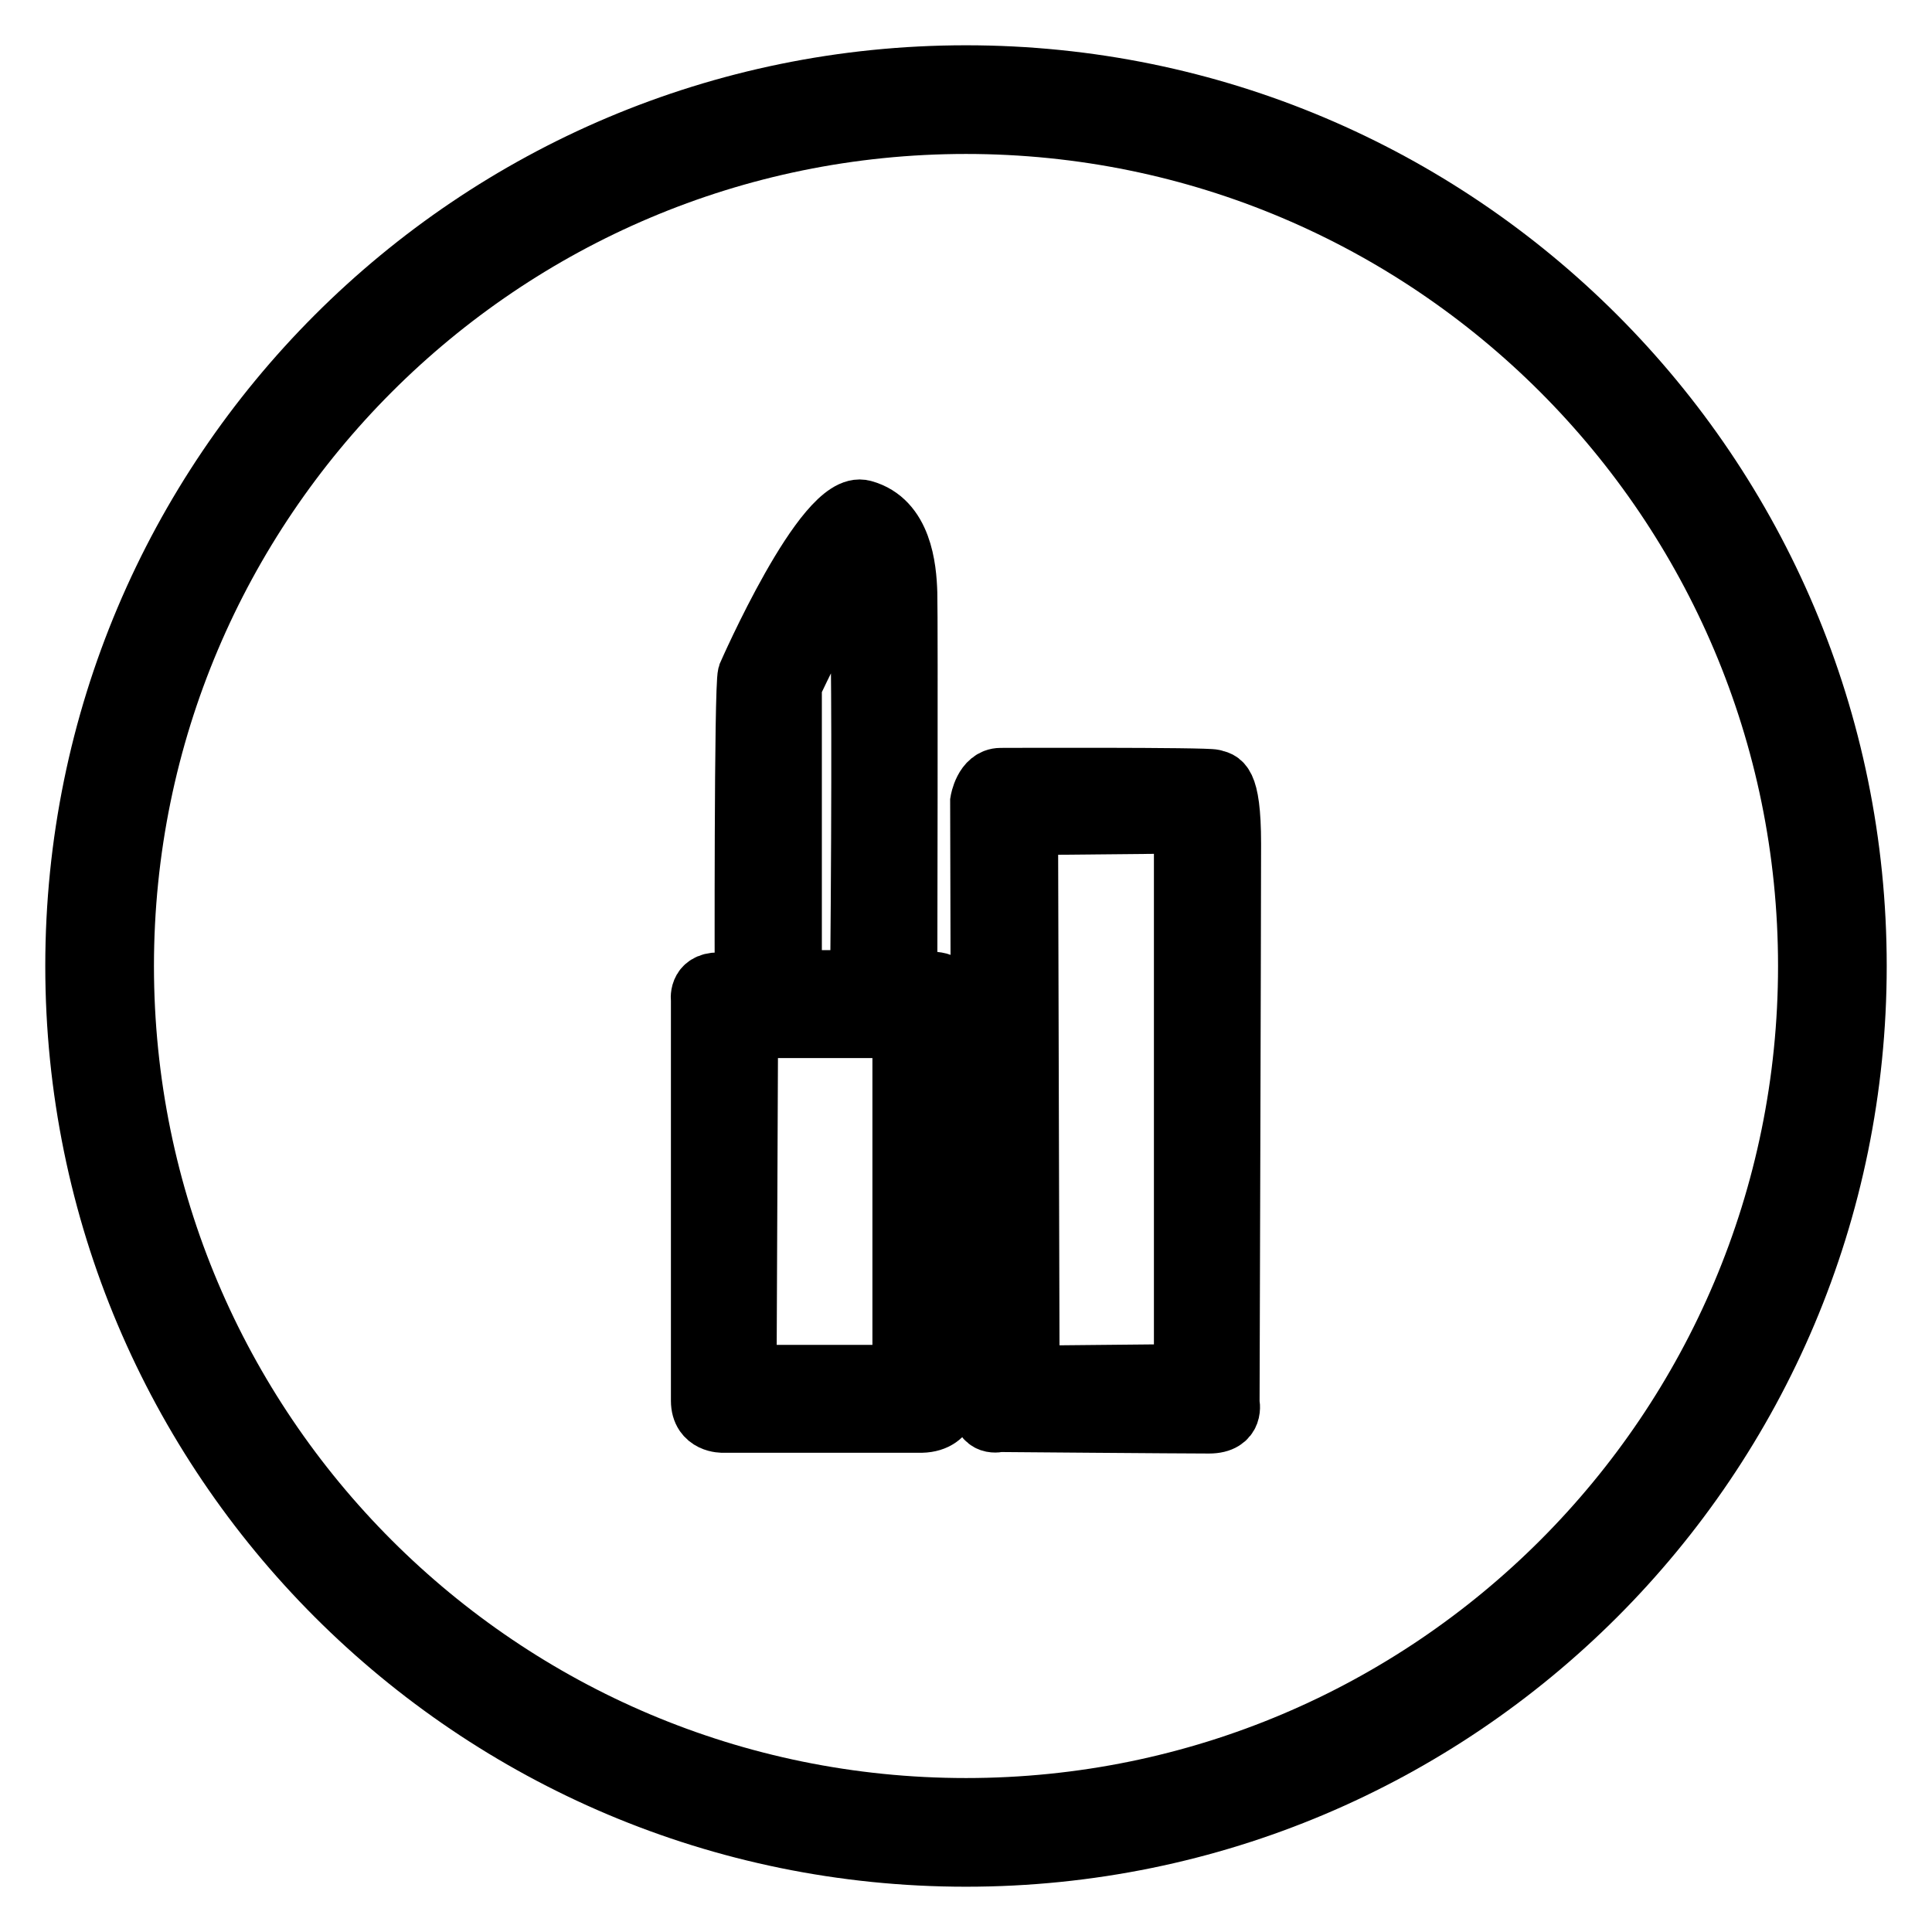
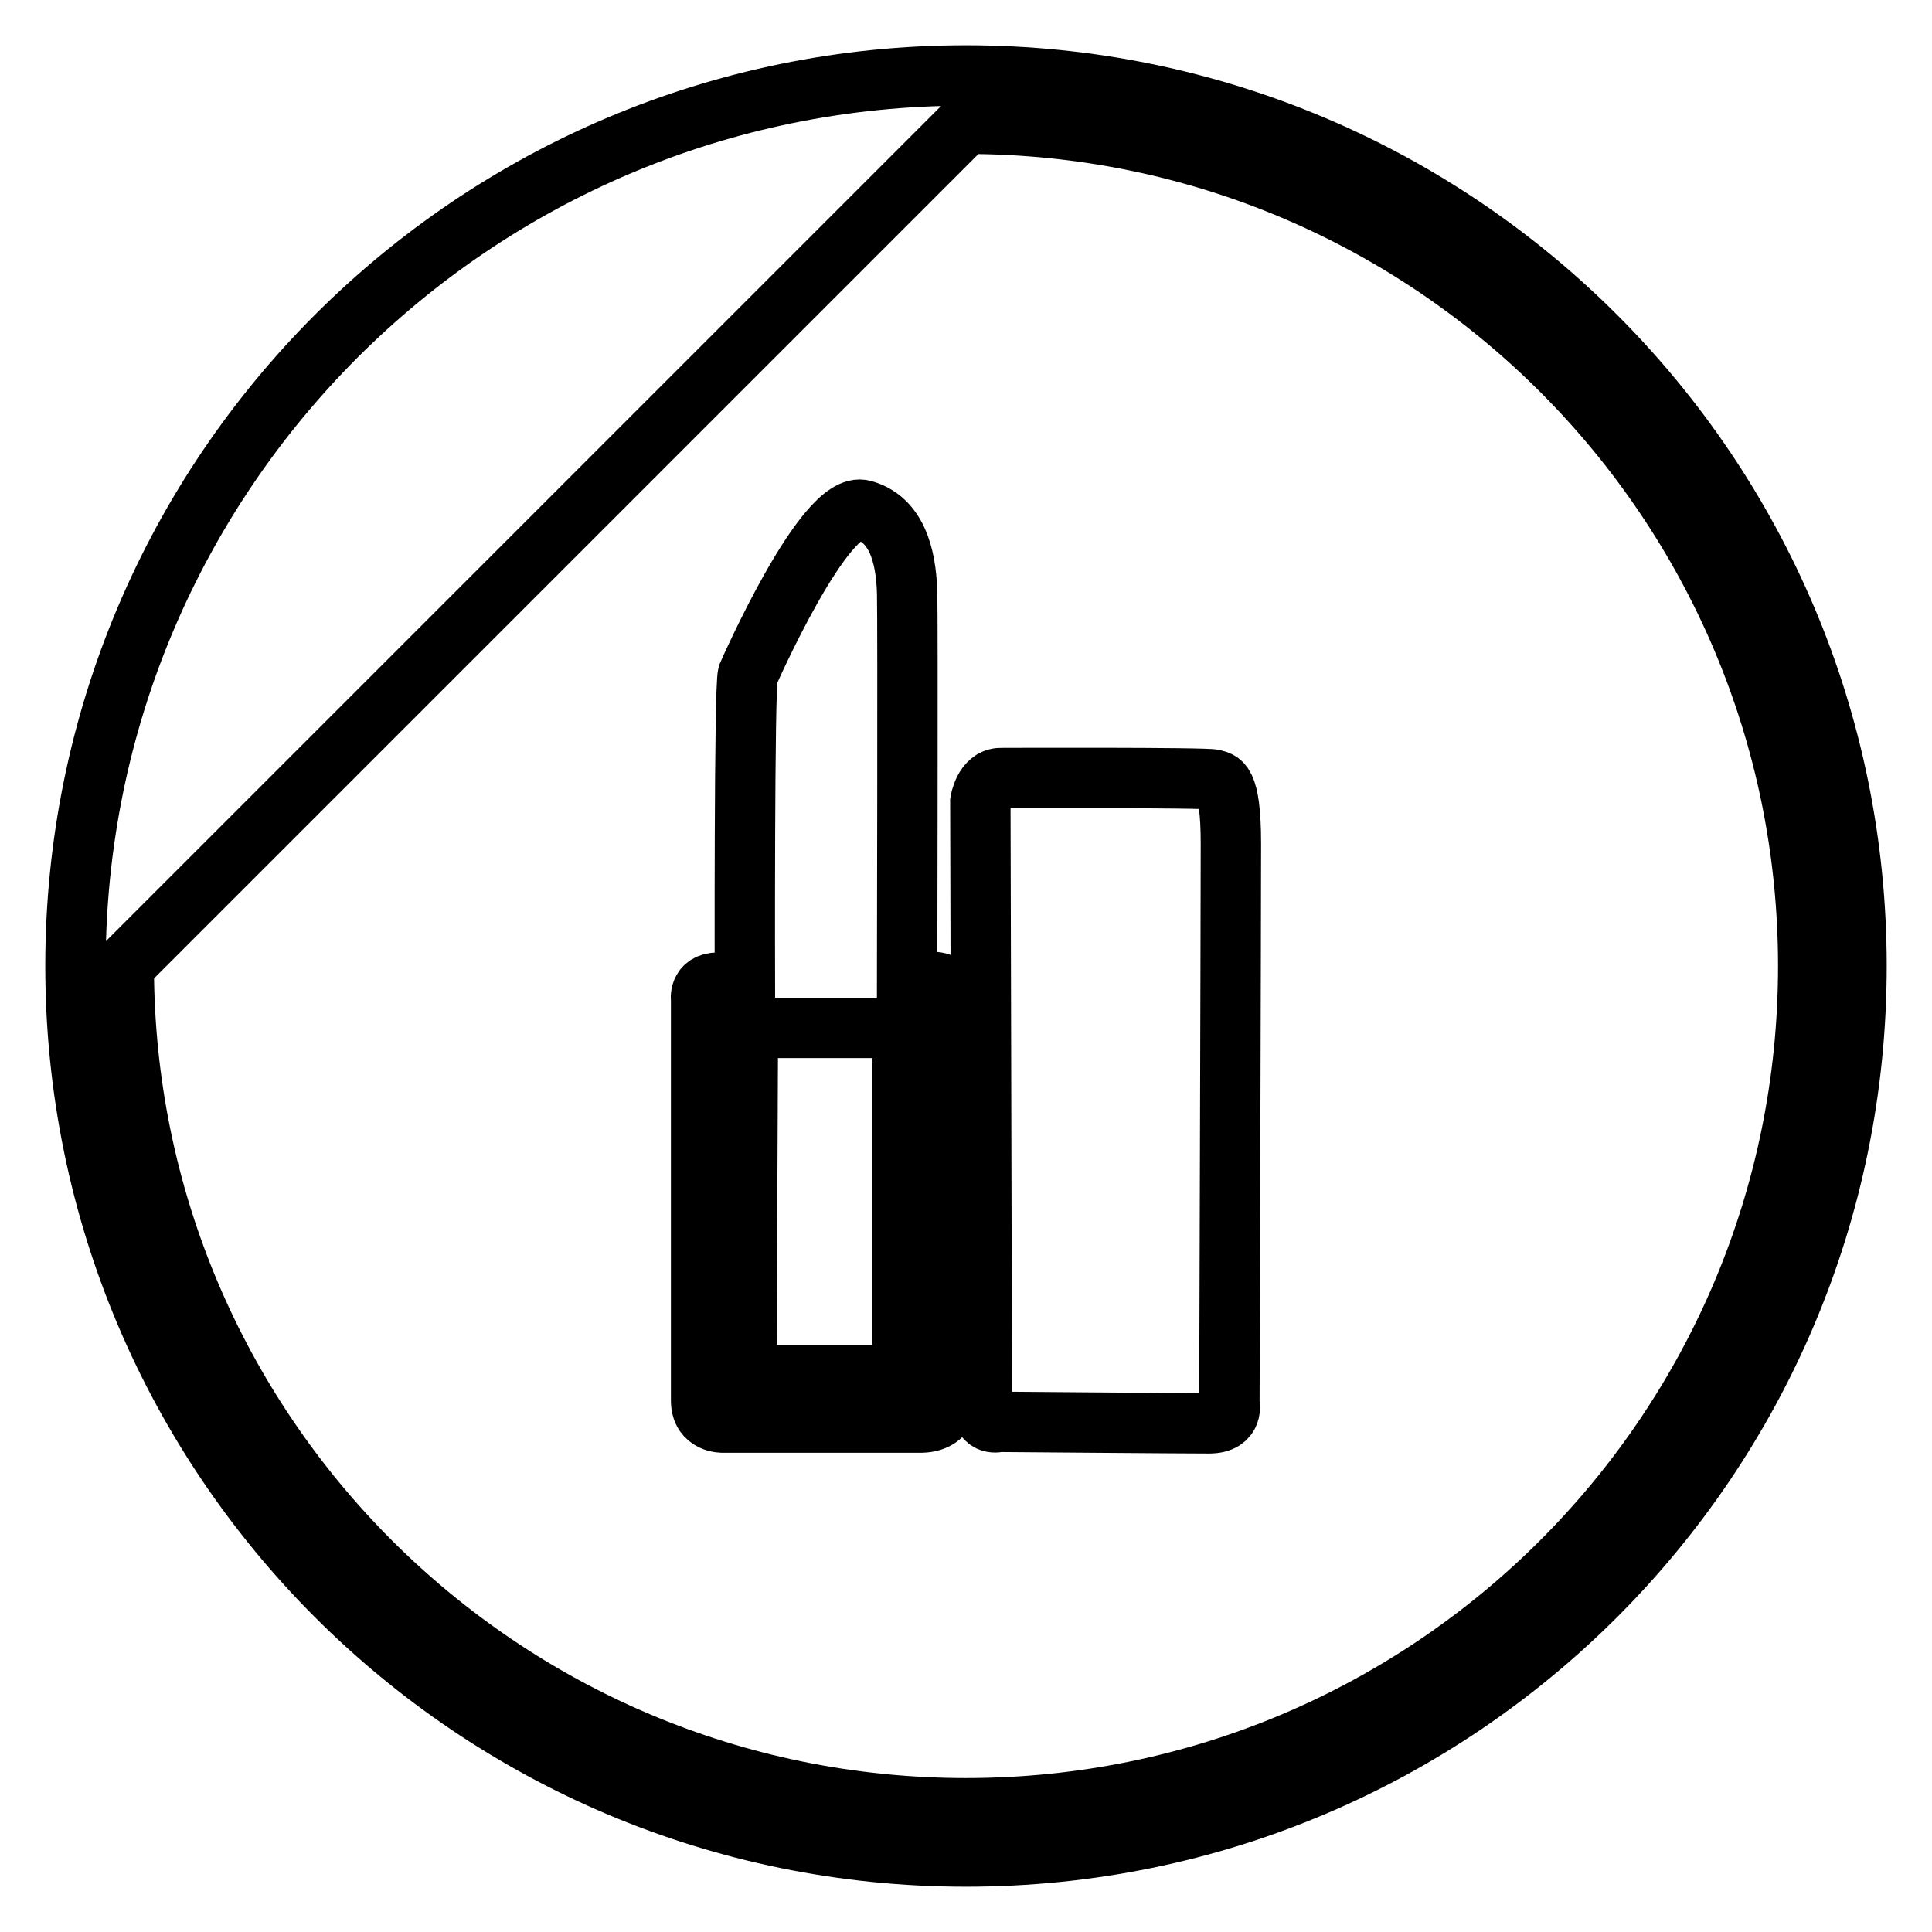
<svg xmlns="http://www.w3.org/2000/svg" version="1.1" x="0px" y="0px" viewBox="0 0 256 256" enable-background="new 0 0 256 256" xml:space="preserve">
  <g>
    <g>
      <path stroke-width="8" fill-opacity="0" stroke="#000000" d="M10,128c0,65.2,52.8,118,118,118c65.2,0,118-52.8,118-118c0-65.2-52.8-118-118-118C62.8,10,10,62.8,10,128z" />
-       <path stroke-width="8" fill-opacity="0" stroke="#000000" d="M16.4,128c0,61.7,50,111.6,111.6,111.6c61.7,0,111.6-50,111.6-111.6c0-61.6-50-111.6-111.6-111.6C66.4,16.4,16.4,66.4,16.4,128z" />
+       <path stroke-width="8" fill-opacity="0" stroke="#000000" d="M16.4,128c0,61.7,50,111.6,111.6,111.6c61.7,0,111.6-50,111.6-111.6c0-61.6-50-111.6-111.6-111.6z" />
      <path stroke-width="8" fill-opacity="0" stroke="#000000" d="M125.8,184.6c0,0-0.2-48.2-0.2-50.5c0-2.3-0.1-3.2-0.8-3.7c-0.7-0.6-4.6-0.2-4.6-0.2s0.1-48.1,0-51.6c-0.1-3.4-0.7-9.6-5.8-11c-5.1-1.5-15.3,21.8-15.3,21.8c-0.5,1.6-0.4,41-0.4,41s-0.8-0.2-3.5-0.2c-2.7,0-2.3,2.3-2.3,2.3s0,50.1,0,53.1c0,3,2.9,2.9,2.9,2.9s22.3,0,26.3,0C126.1,188.4,125.8,184.6,125.8,184.6z" />
-       <path stroke-width="8" fill-opacity="0" stroke="#000000" d="M113.6,75.6c-1.9,0.7-8.7,15.2-8.7,15.2v39.1h9.1C114.5,72.9,113.6,75.6,113.6,75.6z" />
      <path stroke-width="8" fill-opacity="0" stroke="#000000" d="M99.1,136.2l-0.2,46h20.7v-46H99.1z" />
      <path stroke-width="8" fill-opacity="0" stroke="#000000" d="M163.1,111.8c0-8.7-1.5-8.2-2.3-8.5c-0.8-0.3-28.2-0.2-28.2-0.2c-2.2,0-2.7,3.1-2.7,3.1s0.2,76.9,0.2,79.9c0,3,2.3,2.3,2.3,2.3s24.3,0.2,27.8,0.2c3.4,0,2.7-2.7,2.7-2.7S163.1,120.5,163.1,111.8z" />
-       <path stroke-width="8" fill-opacity="0" stroke="#000000" d="M136.2,109.3l0.2,73l20.5-0.2v-73L136.2,109.3z" />
    </g>
  </g>
</svg>